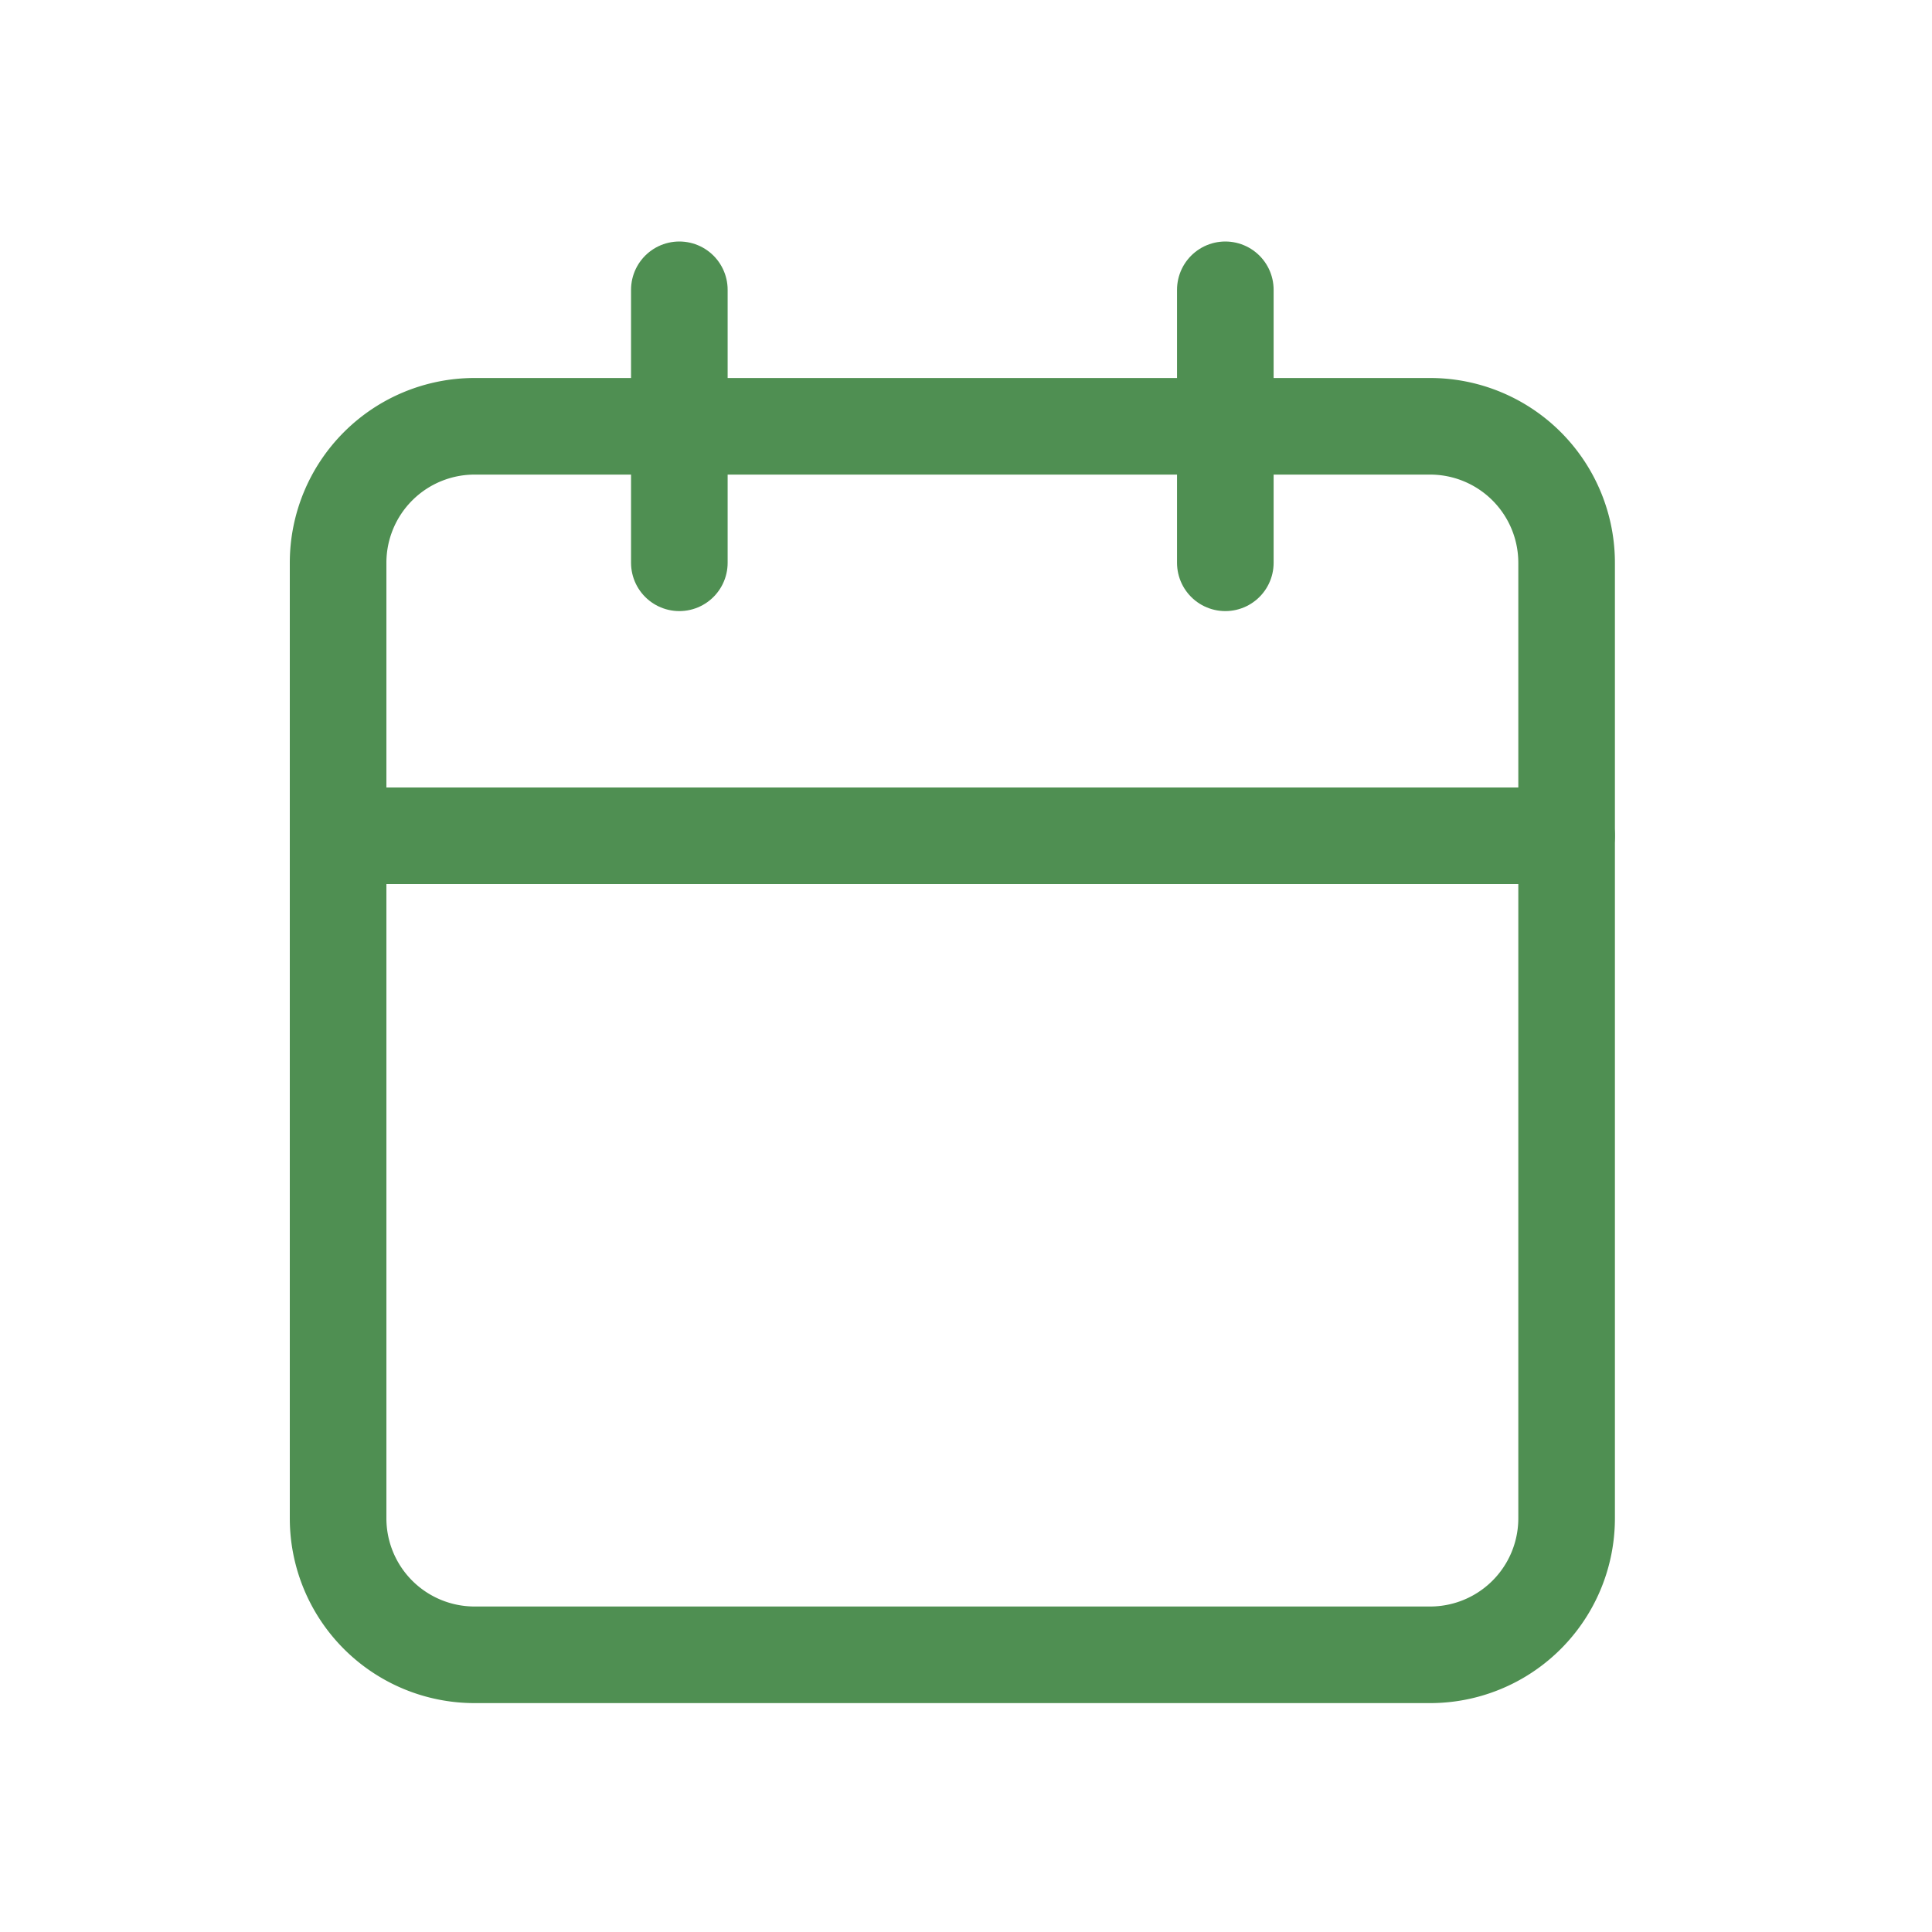
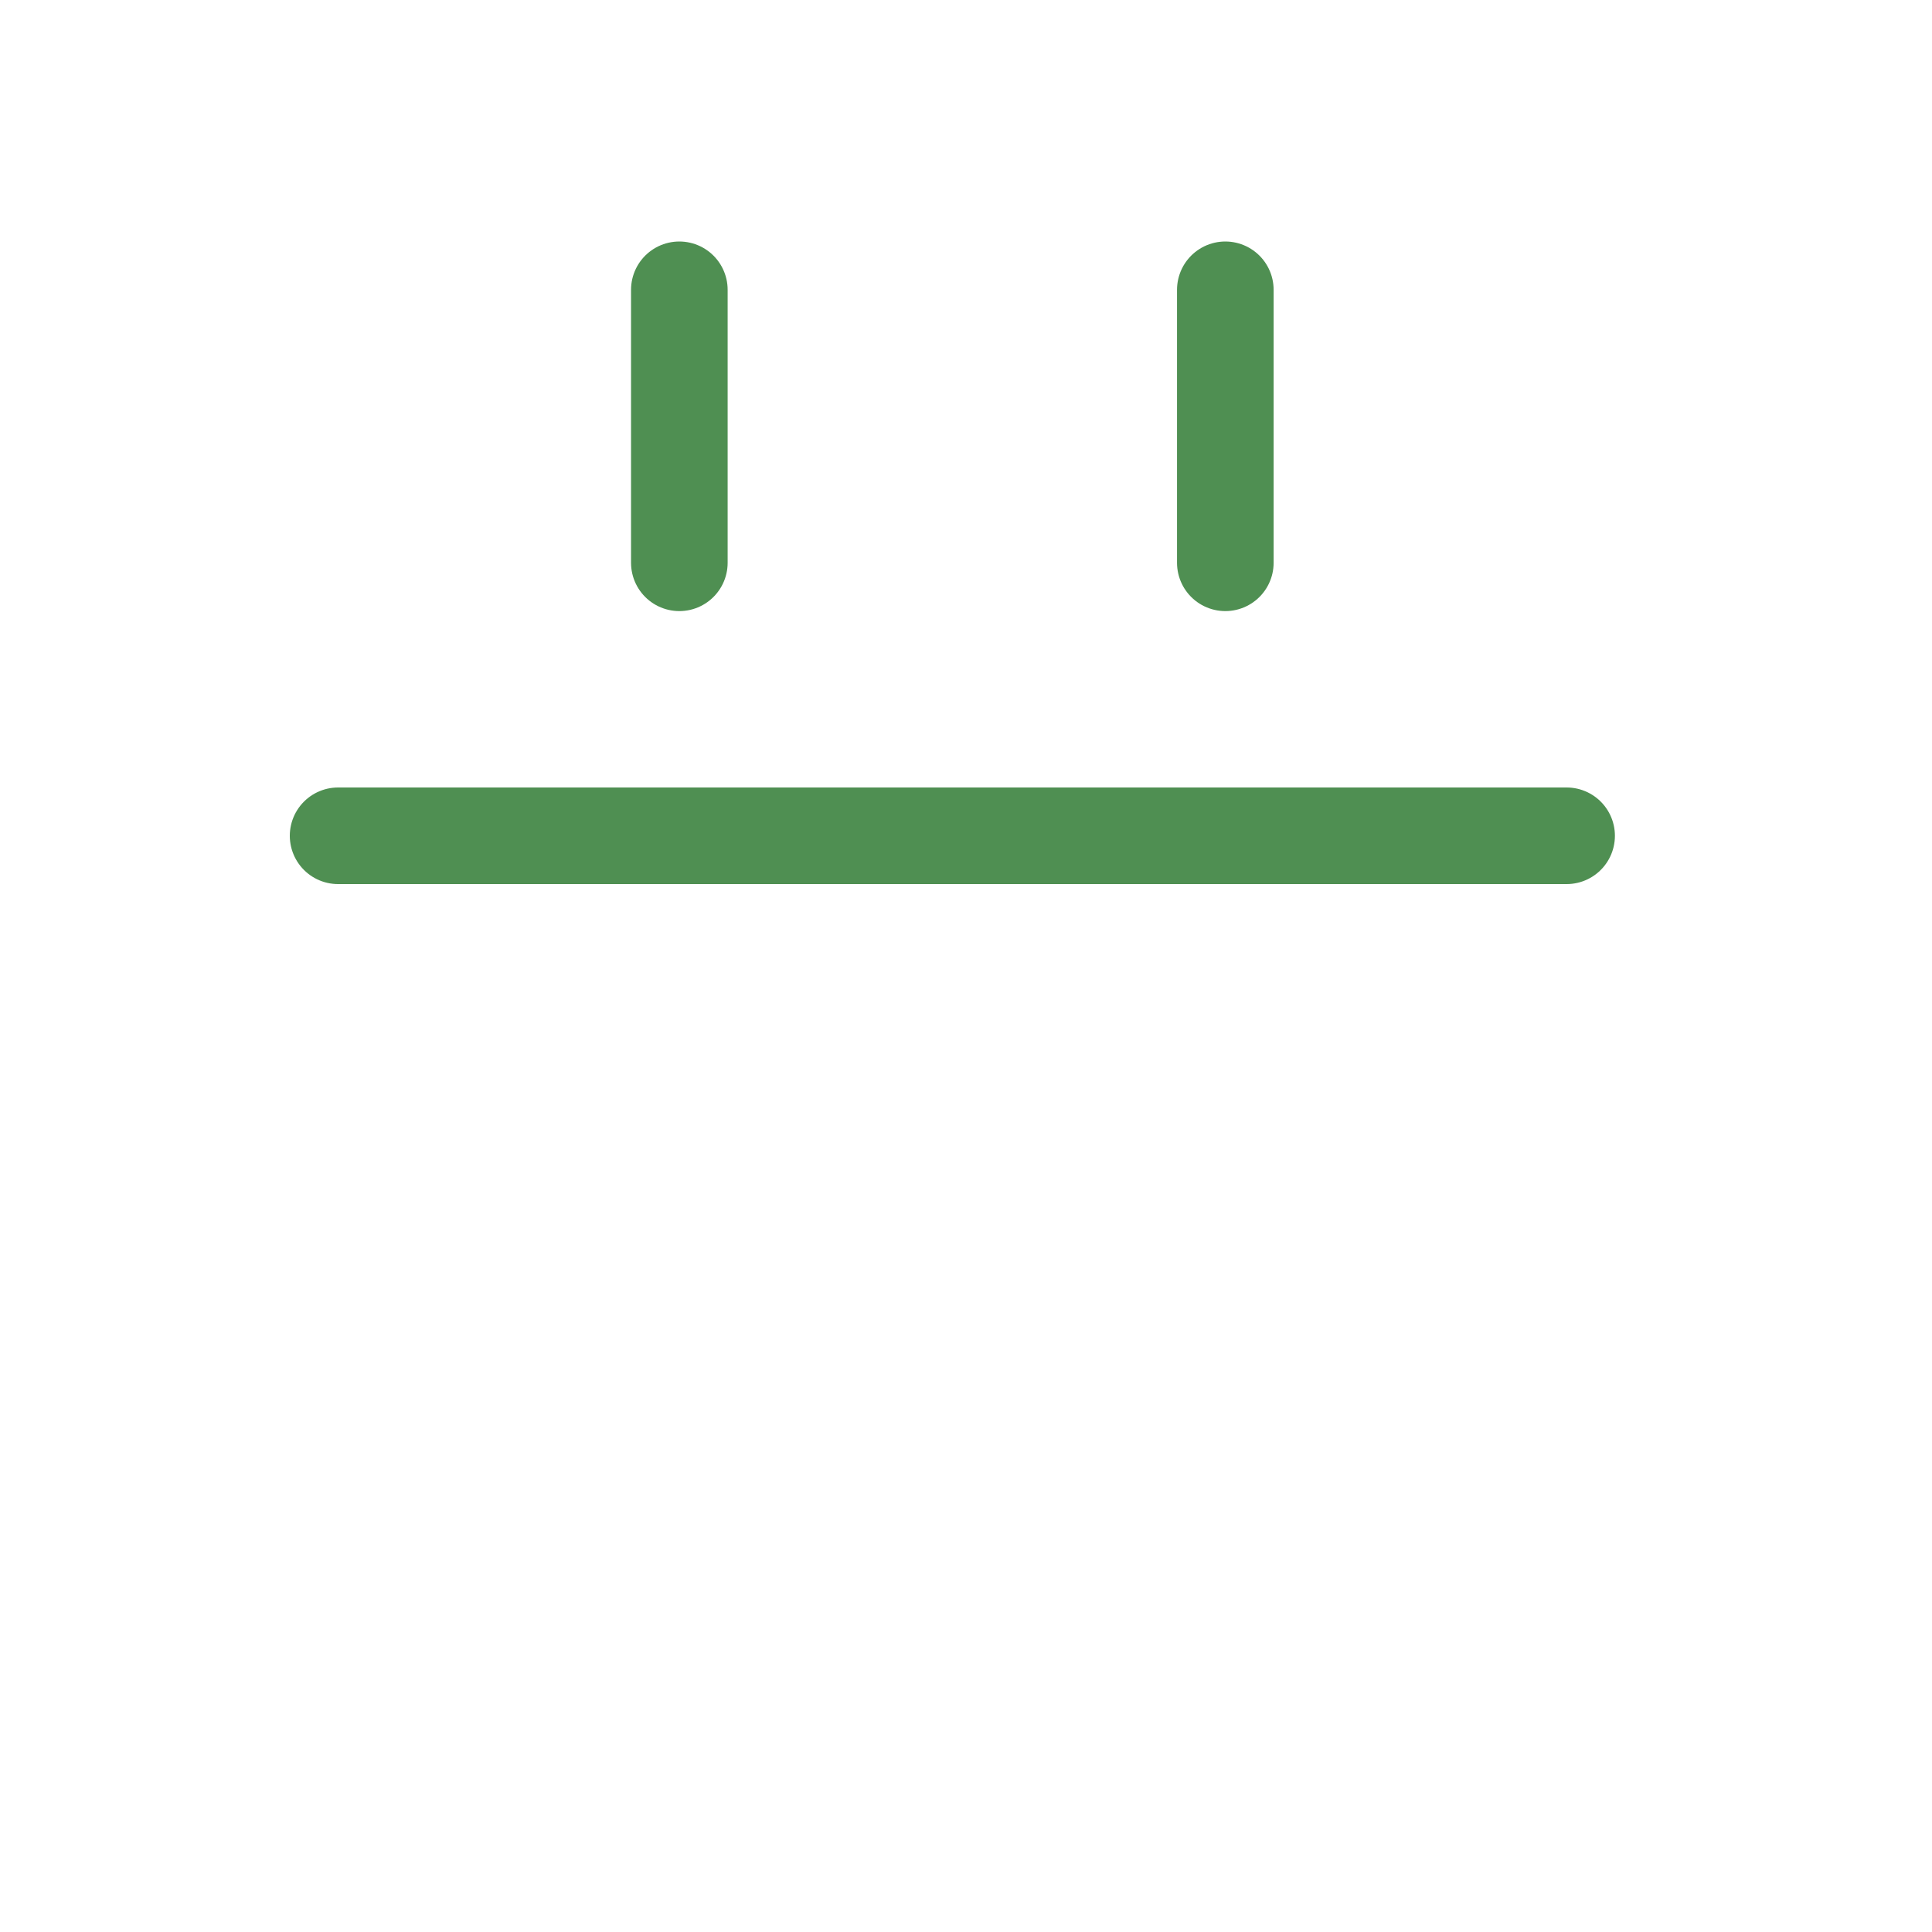
<svg xmlns="http://www.w3.org/2000/svg" width="40" height="40" viewBox="0 0 40 40">
  <g id="calendar" transform="translate(-9296 -1947)">
    <g id="Icon_feather-calendar" data-name="Icon feather-calendar" transform="translate(9298.5 1950)">
-       <path id="Path_46587" data-name="Path 46587" d="M7.326,6H27.109a2.826,2.826,0,0,1,2.826,2.826V28.609a2.826,2.826,0,0,1-2.826,2.826H7.326A2.826,2.826,0,0,1,4.5,28.609V8.826A2.826,2.826,0,0,1,7.326,6Z" transform="translate(0 -0.174)" fill="none" stroke="#4f8f52" stroke-linecap="round" stroke-linejoin="round" stroke-width="2" />
      <path id="Path_46588" data-name="Path 46588" d="M24,3V8.652" transform="translate(-1.131 0)" fill="none" stroke="#4f8f52" stroke-linecap="round" stroke-linejoin="round" stroke-width="2" />
      <path id="Path_46589" data-name="Path 46589" d="M12,3V8.652" transform="translate(-0.435 0)" fill="none" stroke="#4f8f52" stroke-linecap="round" stroke-linejoin="round" stroke-width="2" />
      <path id="Path_46590" data-name="Path 46590" d="M4.5,15H29.935" transform="translate(0 -0.696)" fill="none" stroke="#4f8f52" stroke-linecap="round" stroke-linejoin="round" stroke-width="2" />
    </g>
    <rect id="Rectangle_7525" data-name="Rectangle 7525" width="40" height="40" transform="translate(9296 1947)" fill="none" />
  </g>
</svg>